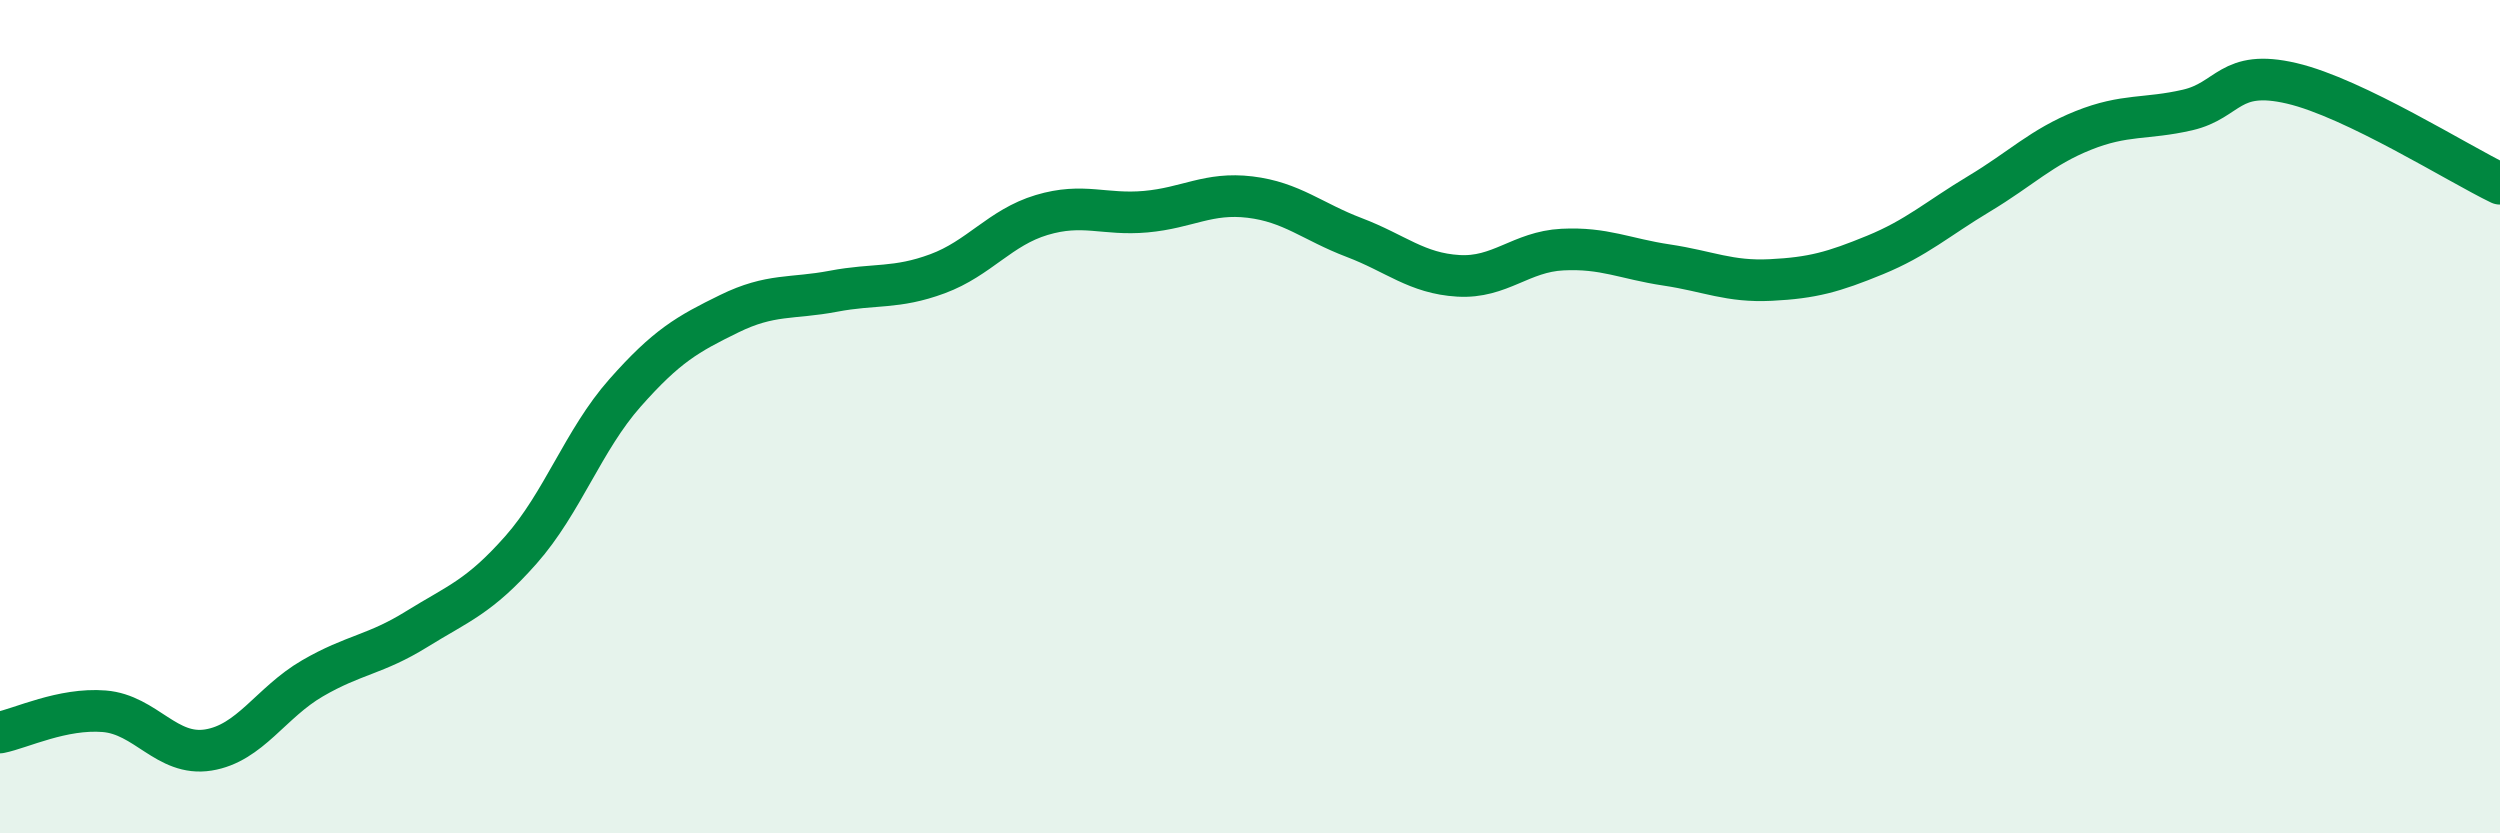
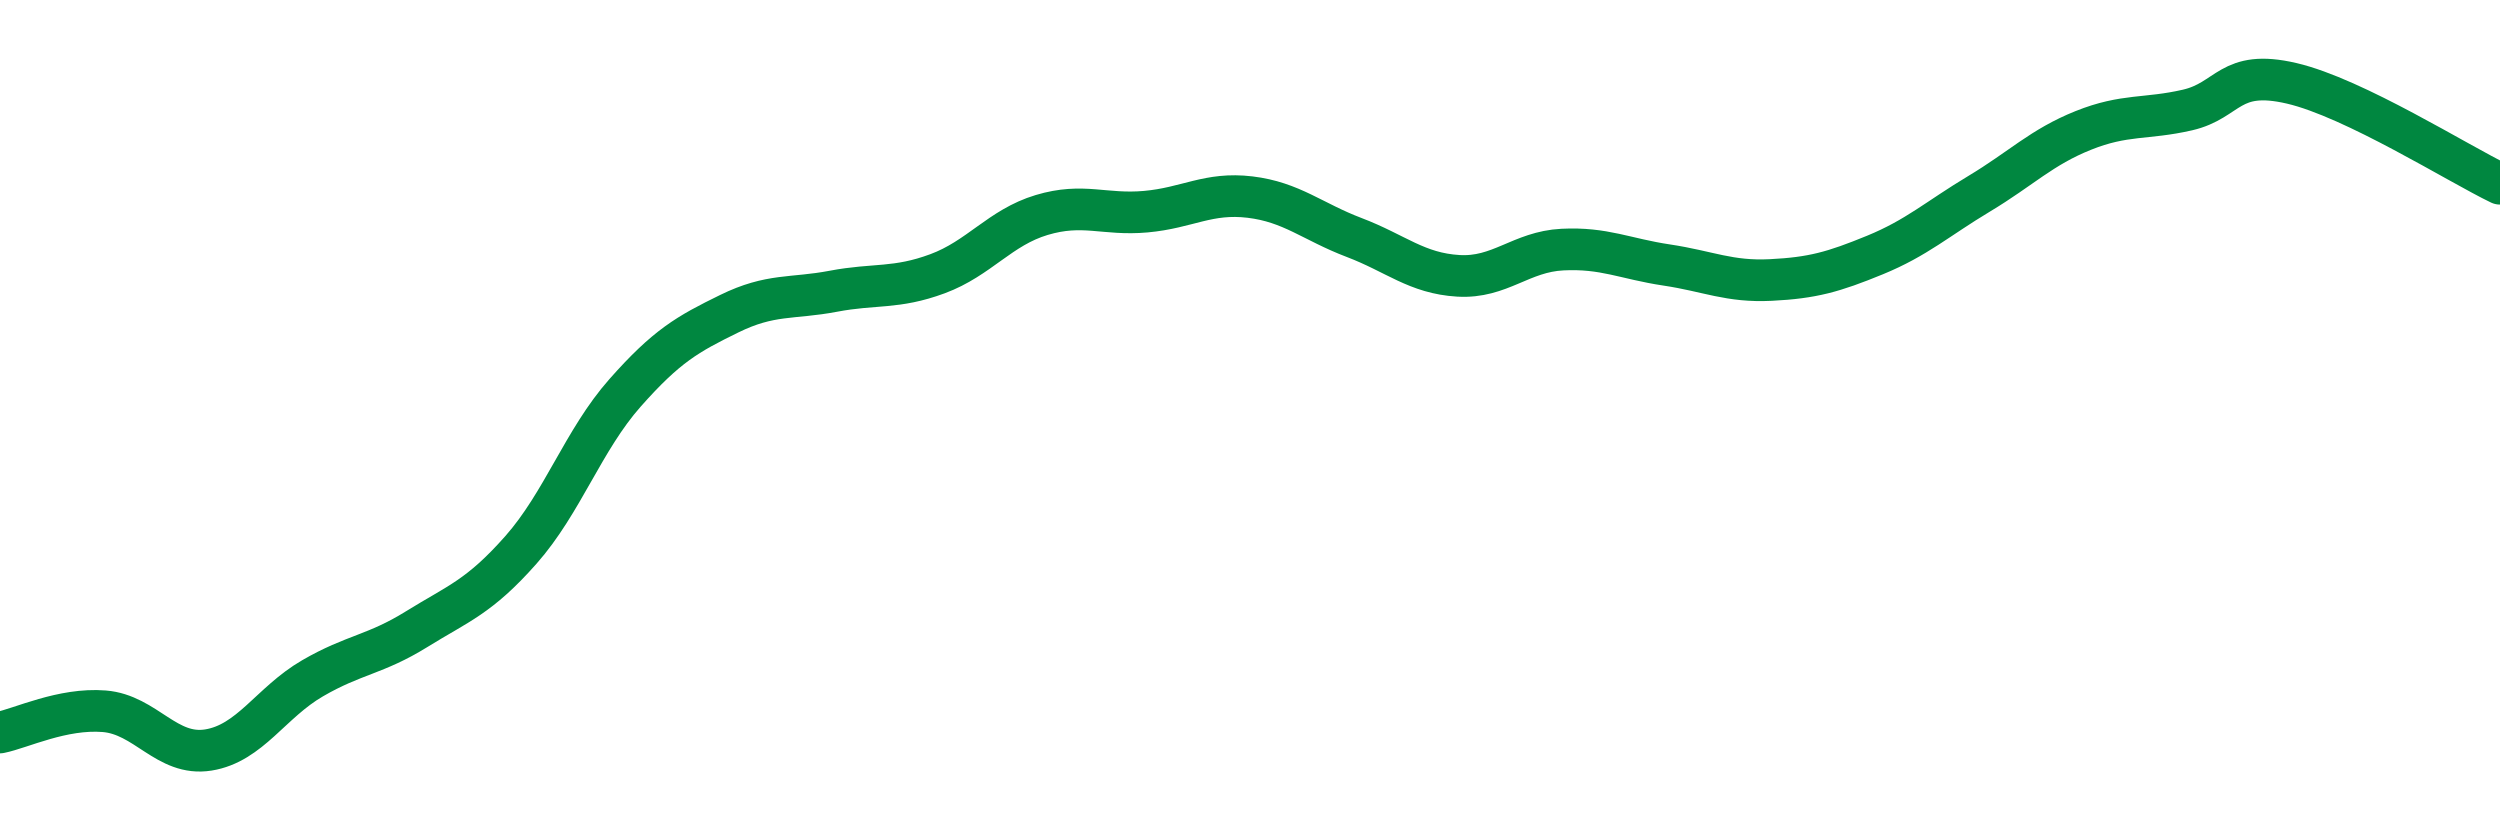
<svg xmlns="http://www.w3.org/2000/svg" width="60" height="20" viewBox="0 0 60 20">
-   <path d="M 0,17.58 C 0.5,17.48 1.5,16.99 2.5,17.07 C 3.5,17.15 4,18.16 5,18 C 6,17.84 6.5,16.86 7.5,16.28 C 8.5,15.7 9,15.72 10,15.1 C 11,14.48 11.5,14.33 12.5,13.2 C 13.5,12.07 14,10.56 15,9.43 C 16,8.3 16.5,8.02 17.5,7.53 C 18.5,7.04 19,7.18 20,6.99 C 21,6.8 21.5,6.94 22.5,6.57 C 23.5,6.2 24,5.46 25,5.16 C 26,4.86 26.5,5.17 27.5,5.08 C 28.5,4.99 29,4.61 30,4.73 C 31,4.85 31.5,5.32 32.5,5.7 C 33.5,6.08 34,6.56 35,6.62 C 36,6.68 36.5,6.04 37.5,5.99 C 38.5,5.94 39,6.21 40,6.36 C 41,6.51 41.5,6.77 42.5,6.72 C 43.5,6.67 44,6.53 45,6.12 C 46,5.71 46.5,5.25 47.5,4.65 C 48.5,4.05 49,3.53 50,3.13 C 51,2.73 51.5,2.87 52.5,2.64 C 53.5,2.41 53.5,1.65 55,2 C 56.5,2.35 59,3.93 60,4.41L60 20L0 20Z" fill="#008740" opacity="0.1" stroke-linecap="round" stroke-linejoin="round" />
  <path d="M 0,17.58 C 0.5,17.48 1.5,16.99 2.5,17.07 C 3.5,17.15 4,18.16 5,18 C 6,17.84 6.5,16.86 7.5,16.28 C 8.5,15.7 9,15.72 10,15.1 C 11,14.48 11.5,14.33 12.5,13.2 C 13.5,12.07 14,10.56 15,9.43 C 16,8.3 16.5,8.02 17.5,7.53 C 18.5,7.04 19,7.18 20,6.99 C 21,6.8 21.5,6.94 22.5,6.57 C 23.5,6.2 24,5.46 25,5.16 C 26,4.86 26.5,5.17 27.5,5.08 C 28.5,4.99 29,4.61 30,4.73 C 31,4.85 31.5,5.32 32.5,5.7 C 33.5,6.08 34,6.56 35,6.62 C 36,6.68 36.5,6.04 37.5,5.99 C 38.5,5.94 39,6.21 40,6.36 C 41,6.51 41.5,6.77 42.5,6.72 C 43.5,6.67 44,6.53 45,6.12 C 46,5.71 46.5,5.25 47.5,4.65 C 48.5,4.05 49,3.53 50,3.13 C 51,2.73 51.5,2.87 52.5,2.64 C 53.5,2.41 53.5,1.65 55,2 C 56.5,2.35 59,3.93 60,4.41" stroke="#008740" stroke-width="1" fill="none" stroke-linecap="round" stroke-linejoin="round" />
</svg>